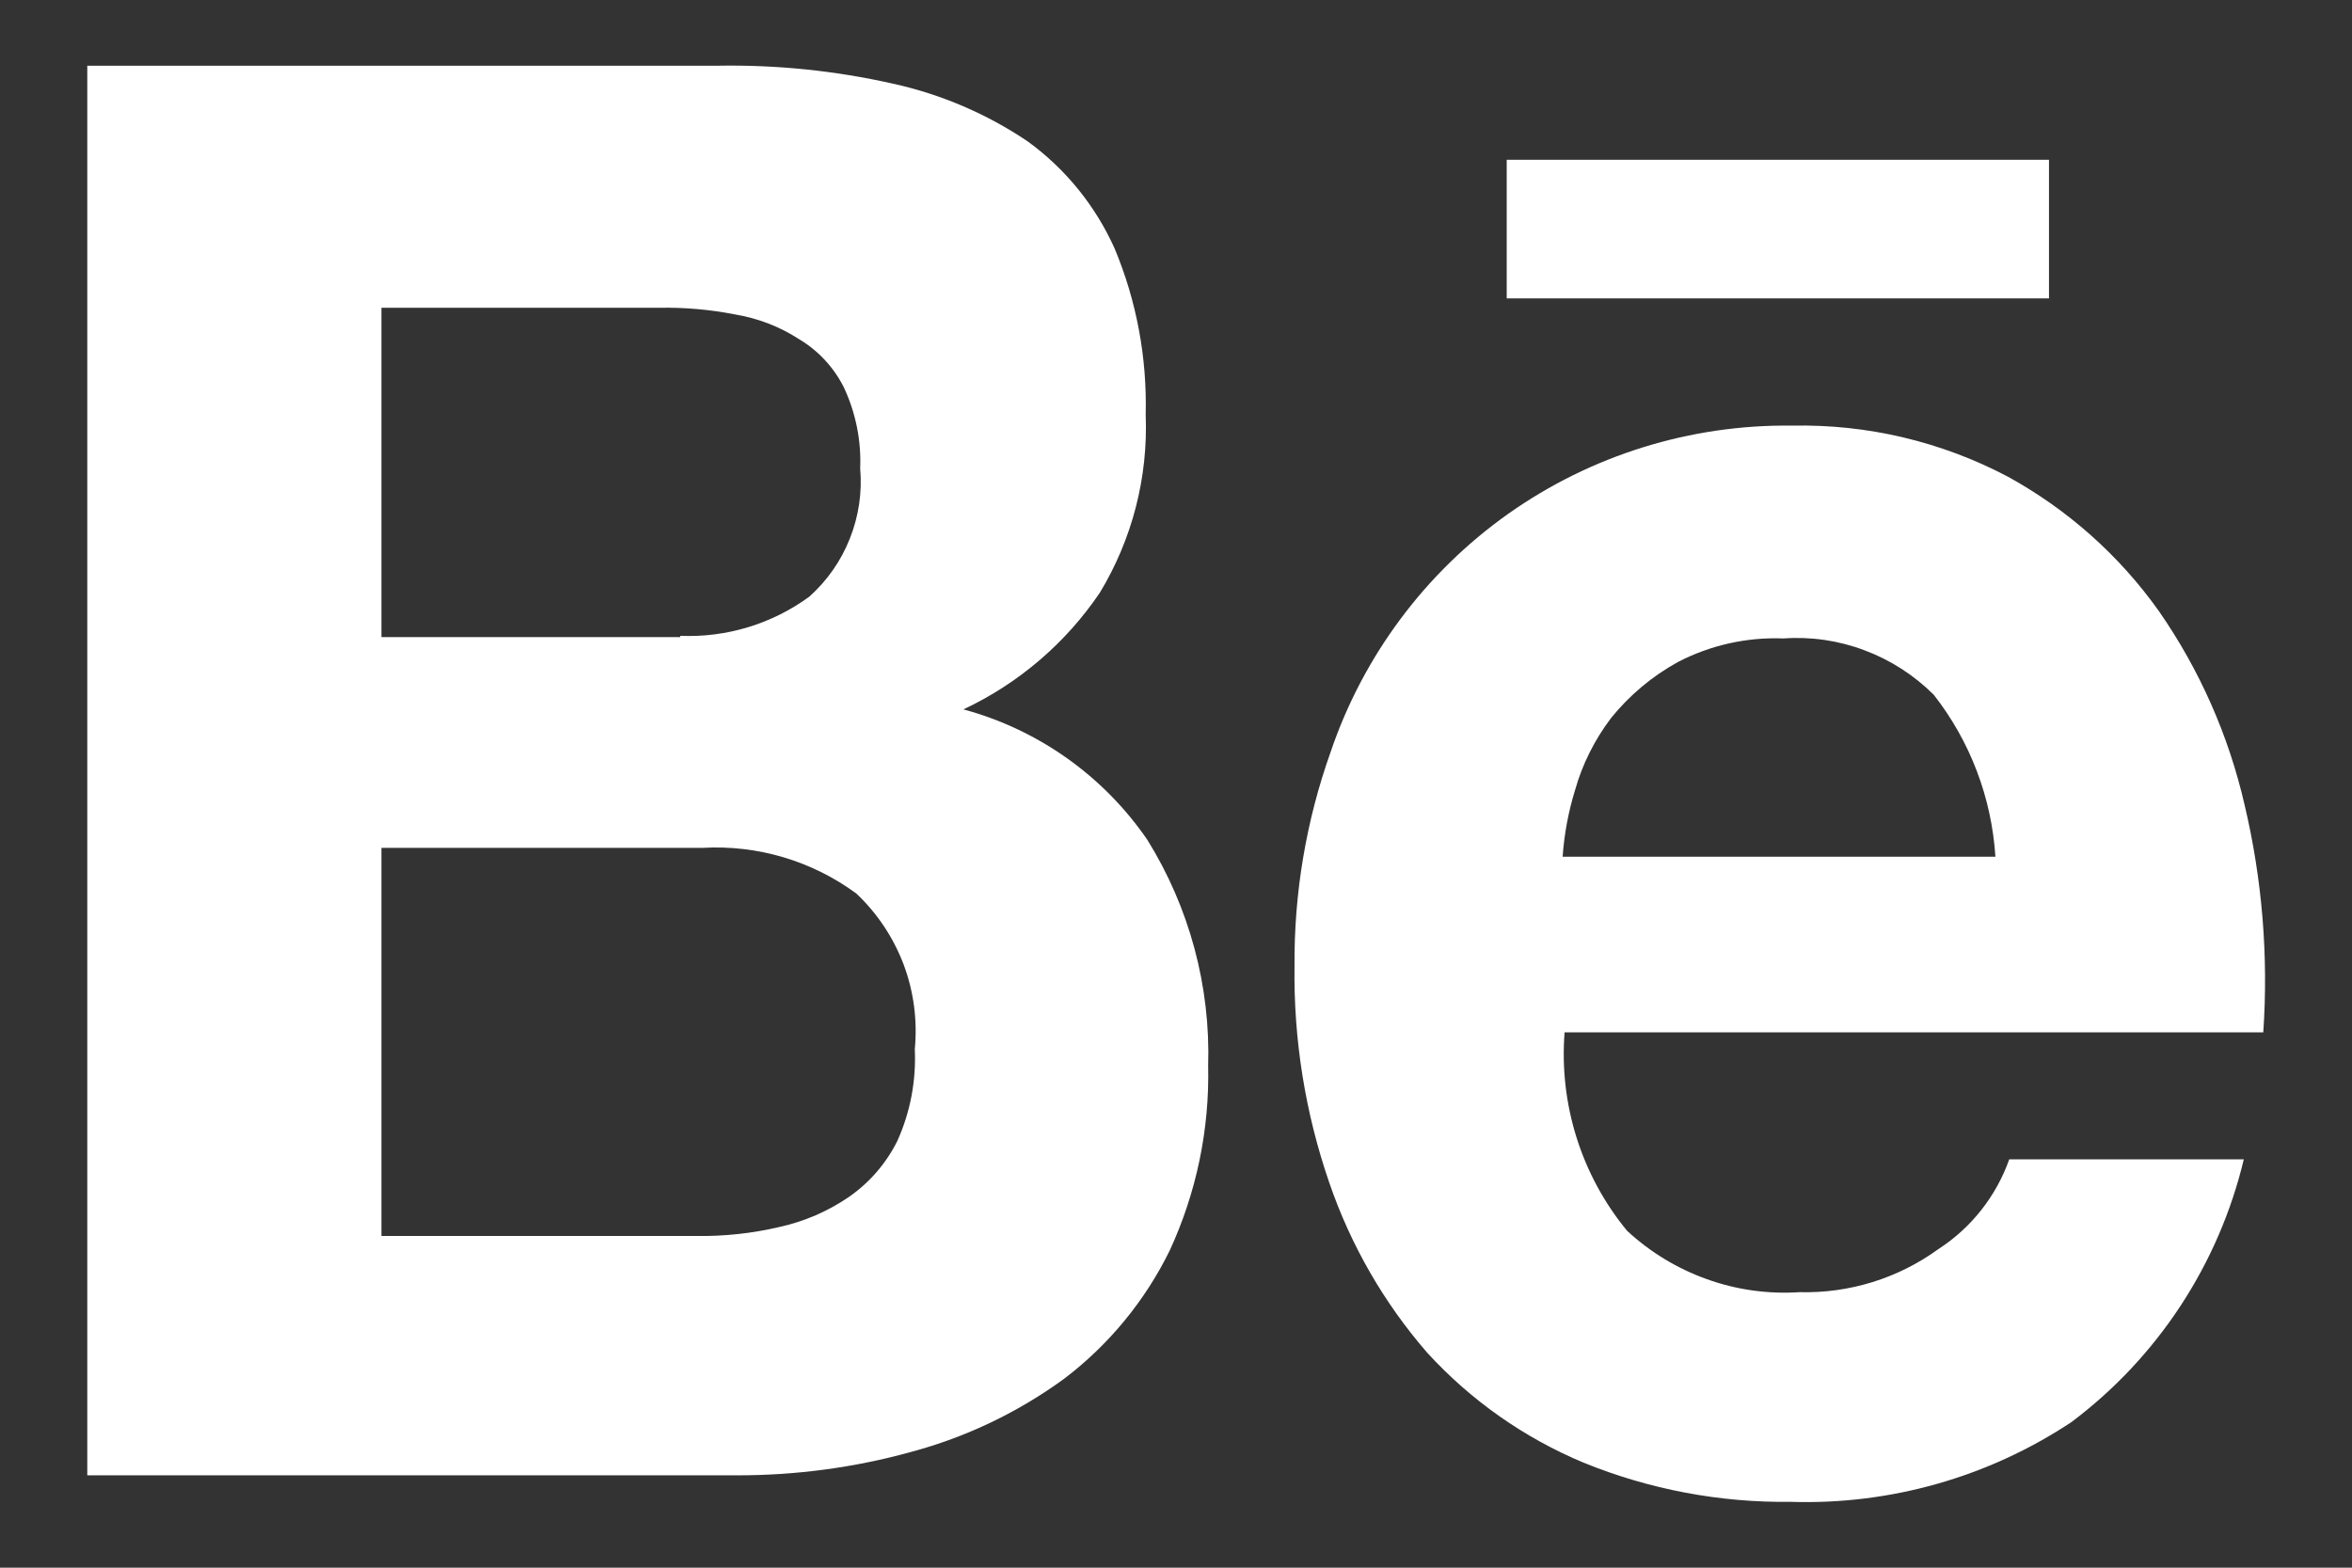
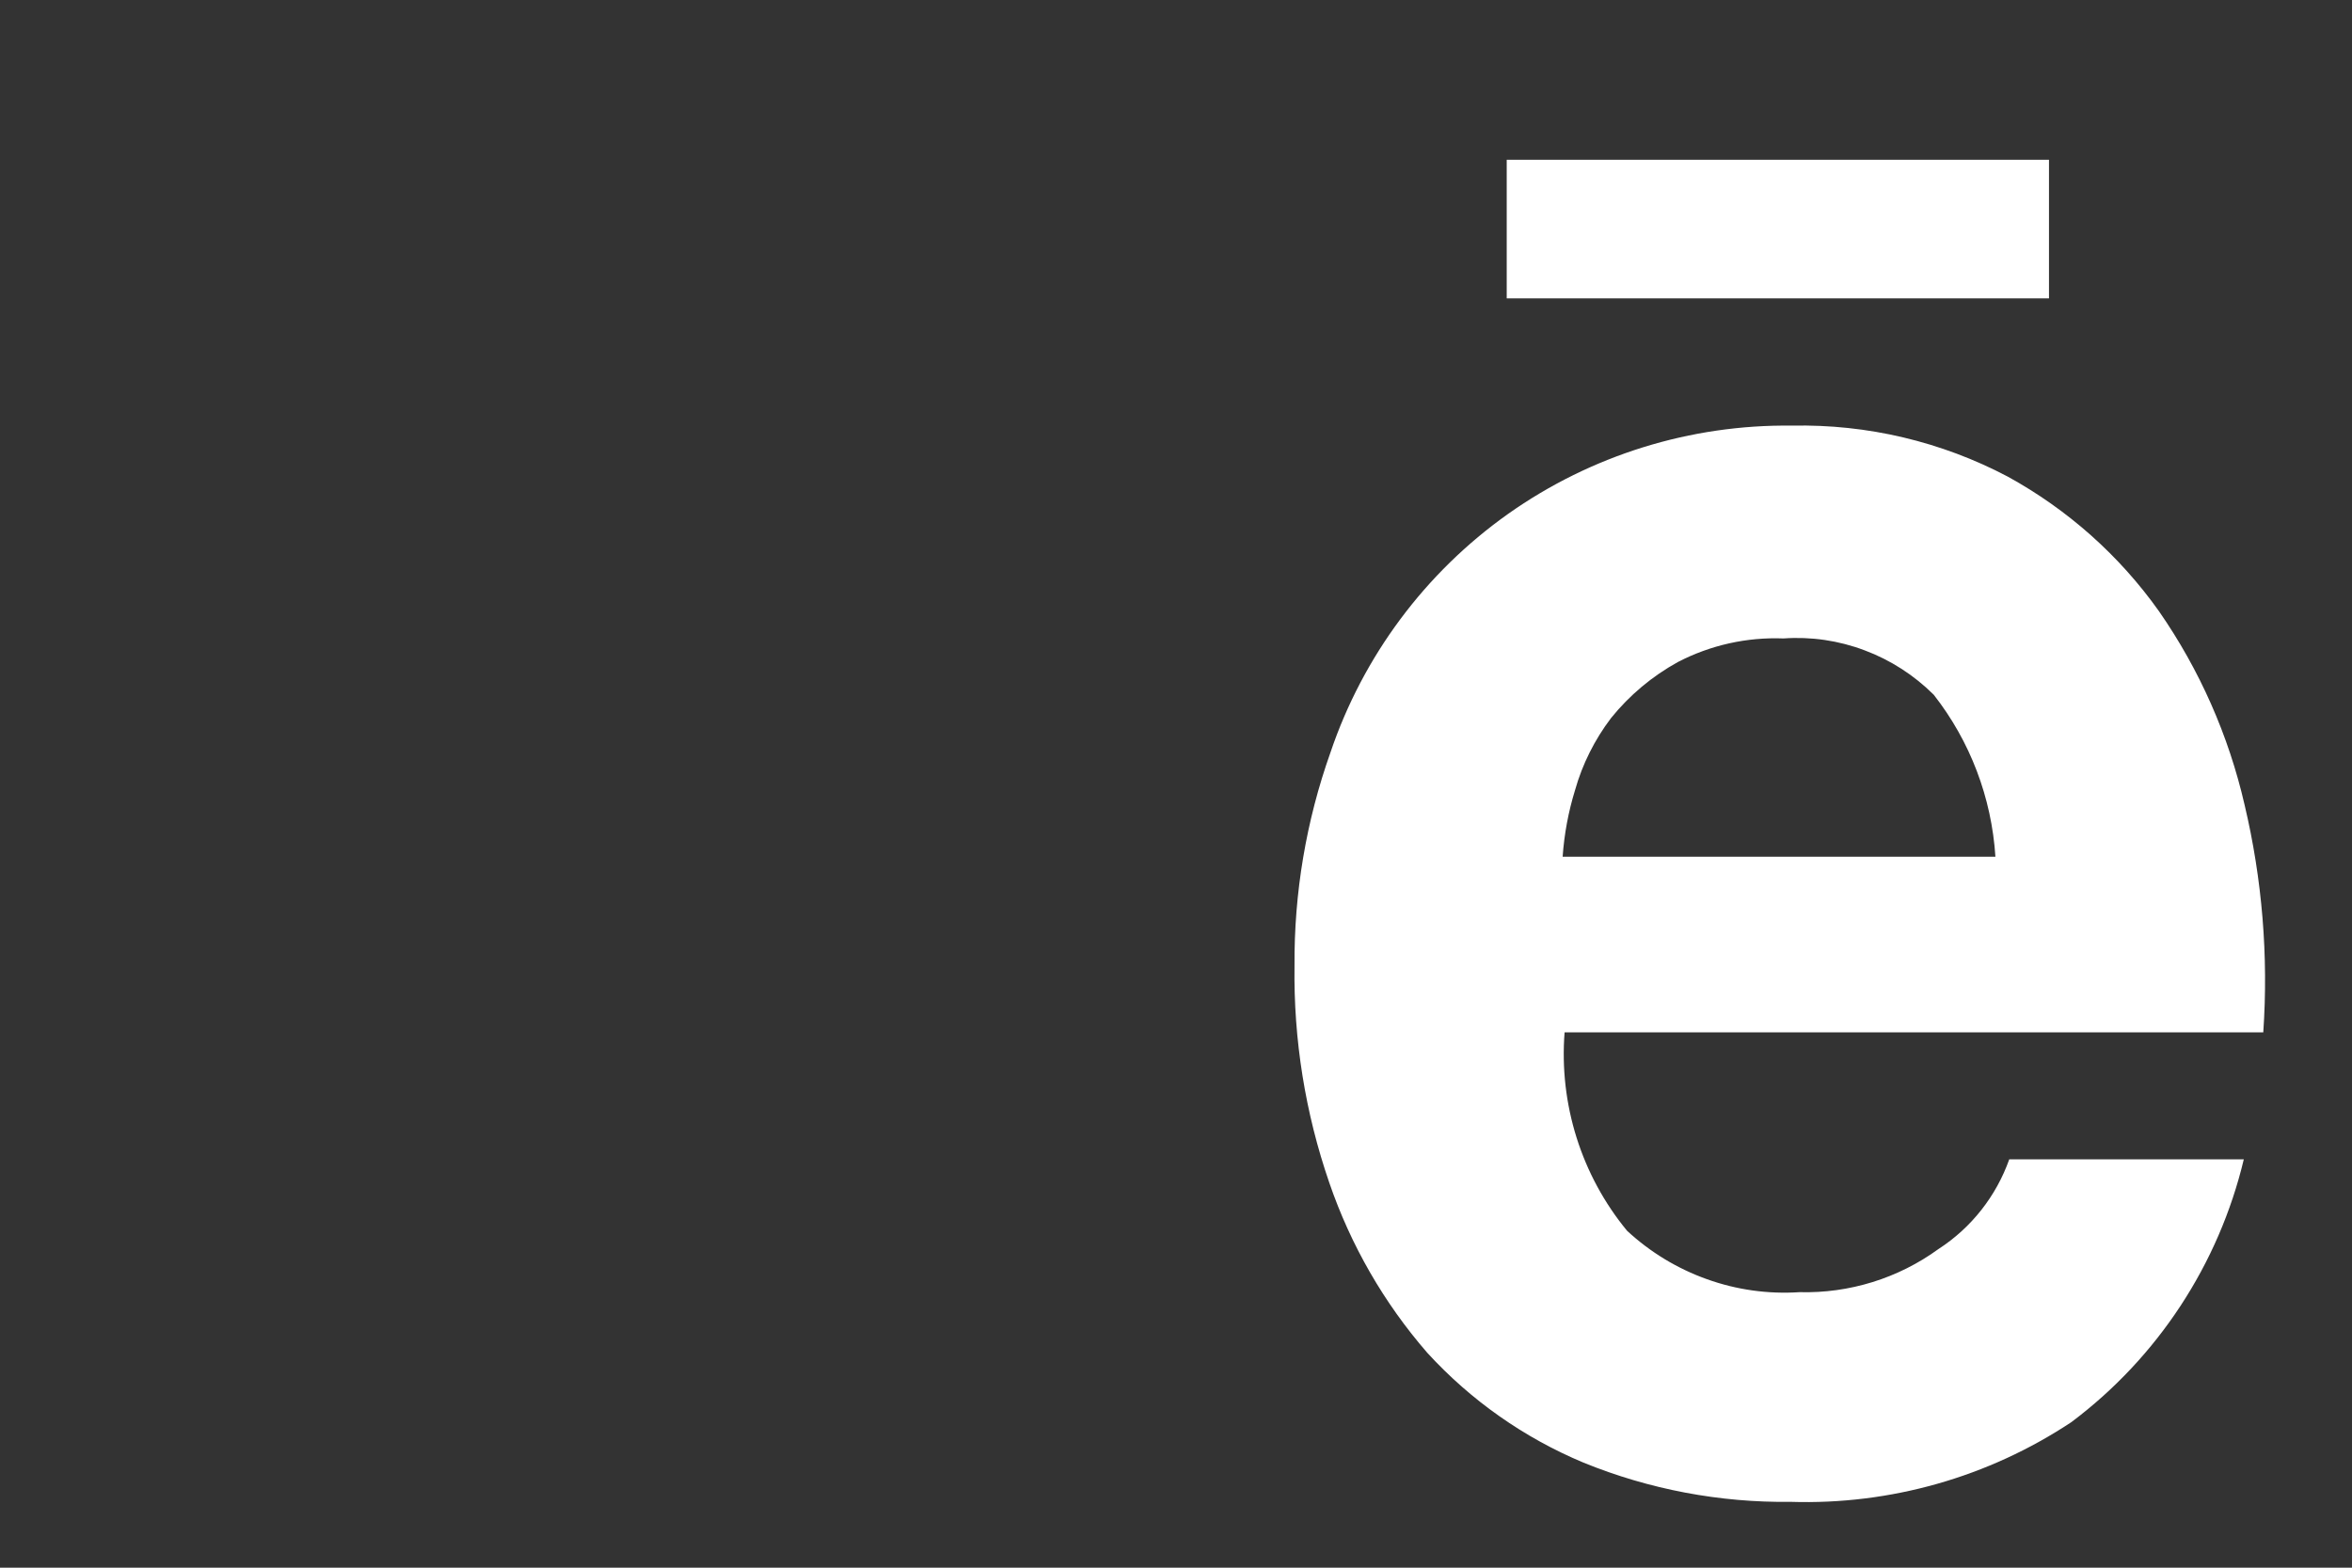
<svg xmlns="http://www.w3.org/2000/svg" width="18" height="12" viewBox="0 0 18 12" fill="none">
  <rect x="0" y="0" width="18" height="12" fill="#333333" stroke="none" />
-   <path d="M5.492 0.503C5.943 0.495 6.392 0.541 6.832 0.64C7.201 0.721 7.552 0.871 7.866 1.083C8.156 1.294 8.385 1.577 8.531 1.904C8.699 2.306 8.779 2.74 8.768 3.175C8.787 3.654 8.665 4.127 8.417 4.537C8.156 4.923 7.795 5.232 7.373 5.43C7.946 5.585 8.445 5.939 8.781 6.429C9.103 6.948 9.265 7.55 9.246 8.16C9.257 8.647 9.156 9.13 8.952 9.572C8.763 9.957 8.487 10.293 8.145 10.553C7.793 10.81 7.396 11 6.976 11.113C6.54 11.234 6.089 11.294 5.637 11.293H0.668V0.503H5.492ZM5.206 4.867C5.559 4.882 5.908 4.776 6.194 4.567C6.33 4.445 6.437 4.293 6.504 4.122C6.572 3.952 6.599 3.768 6.583 3.586C6.592 3.373 6.549 3.16 6.459 2.967C6.382 2.813 6.263 2.684 6.115 2.596C5.966 2.499 5.797 2.435 5.621 2.406C5.431 2.369 5.236 2.352 5.042 2.356H2.919V4.877H5.206V4.867ZM5.329 9.461C5.543 9.464 5.757 9.441 5.965 9.392C6.156 9.35 6.336 9.272 6.497 9.162C6.655 9.052 6.783 8.904 6.868 8.732C6.967 8.512 7.012 8.272 7.001 8.031C7.022 7.812 6.993 7.59 6.916 7.384C6.838 7.178 6.715 6.992 6.554 6.84C6.215 6.59 5.798 6.466 5.377 6.49H2.919V9.461H5.329Z" fill="white" />
  <path d="M12.452 9.421C12.629 9.585 12.837 9.711 13.064 9.792C13.29 9.873 13.531 9.907 13.772 9.891C14.153 9.901 14.527 9.785 14.835 9.561C15.087 9.398 15.277 9.156 15.377 8.874H17.172C16.98 9.678 16.513 10.39 15.852 10.886C15.217 11.307 14.467 11.52 13.705 11.496C13.162 11.503 12.622 11.401 12.119 11.196C11.664 11.006 11.256 10.719 10.923 10.355C10.591 9.973 10.337 9.531 10.173 9.053C9.989 8.519 9.899 7.957 9.907 7.392C9.903 6.836 9.996 6.284 10.182 5.76C10.431 5.023 10.907 4.384 11.541 3.934C12.176 3.485 12.937 3.248 13.715 3.258C14.289 3.246 14.857 3.38 15.365 3.648C15.824 3.9 16.22 4.252 16.523 4.679C16.834 5.127 17.056 5.63 17.178 6.161C17.313 6.731 17.361 7.318 17.321 7.902H11.974C11.931 8.451 12.102 8.996 12.452 9.421ZM14.798 5.317C14.648 5.168 14.468 5.052 14.27 4.978C14.072 4.903 13.86 4.872 13.649 4.887C13.369 4.876 13.091 4.938 12.842 5.067C12.644 5.176 12.47 5.322 12.329 5.497C12.204 5.662 12.11 5.849 12.054 6.048C12.003 6.213 11.971 6.385 11.959 6.558H15.271C15.242 6.106 15.078 5.674 14.799 5.318L14.798 5.317Z" fill="white" />
  <path d="M15.681 1.223H11.531V2.284H15.681V1.223Z" fill="white" />
</svg>